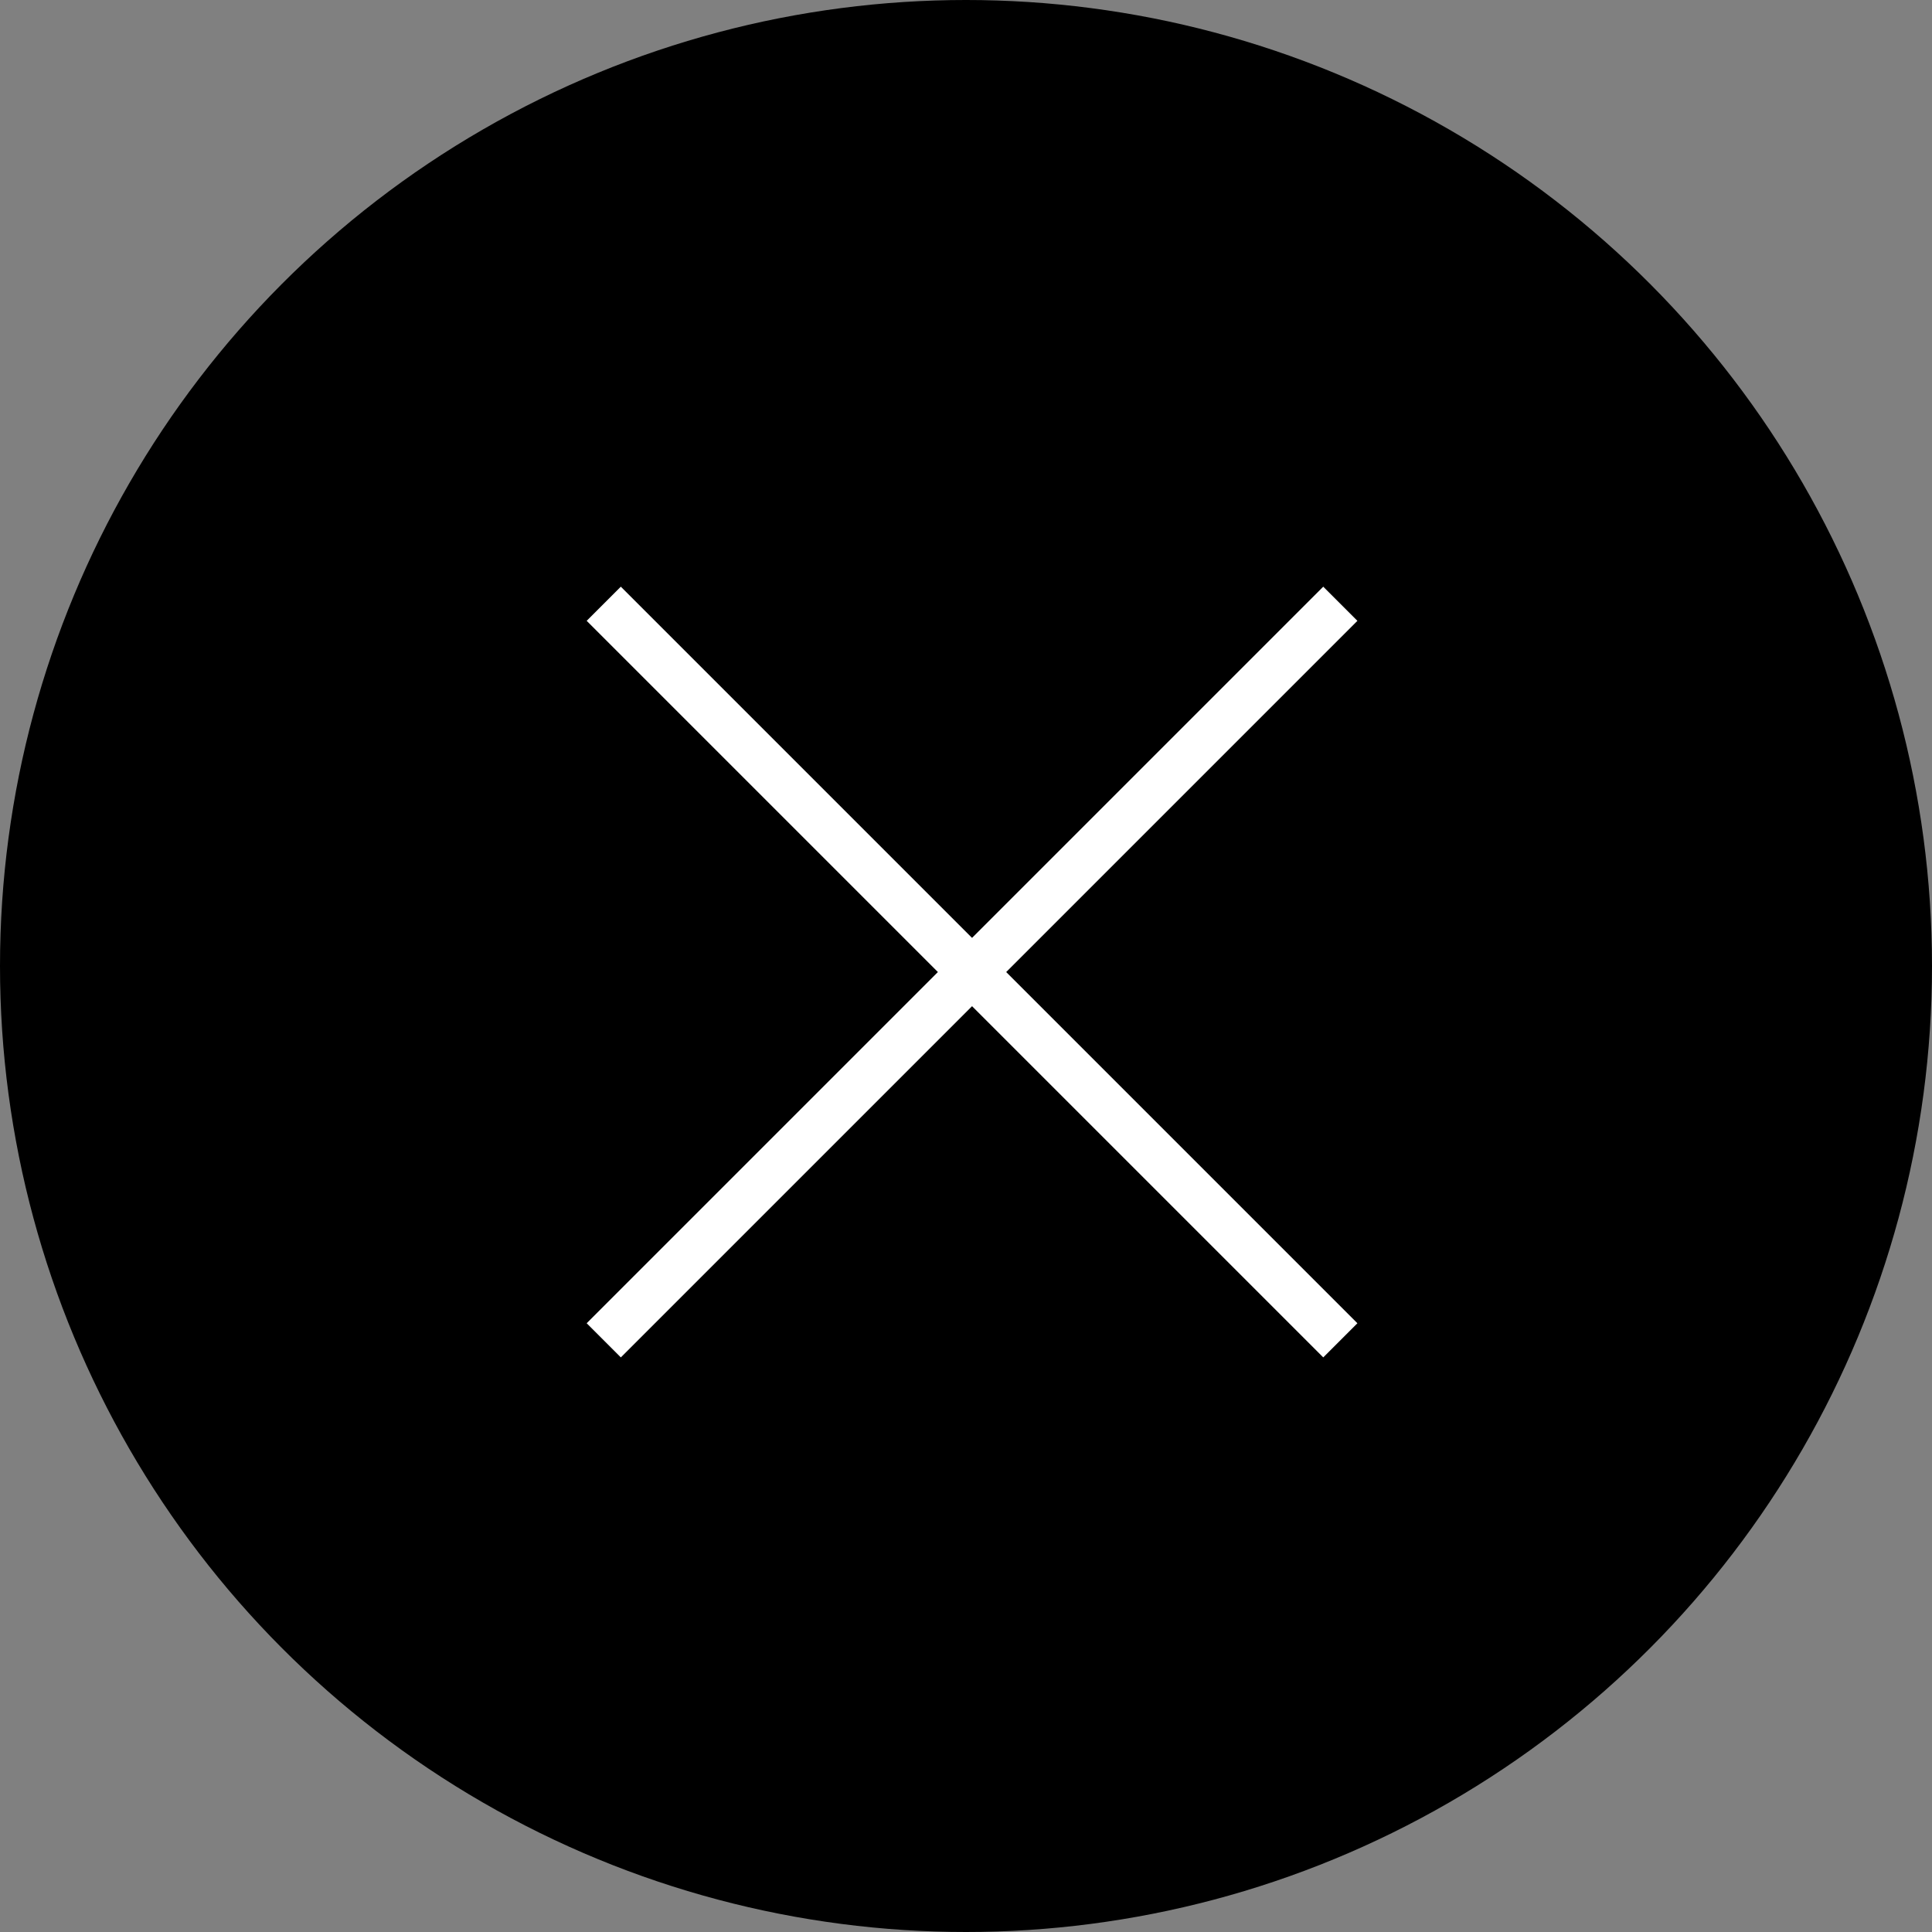
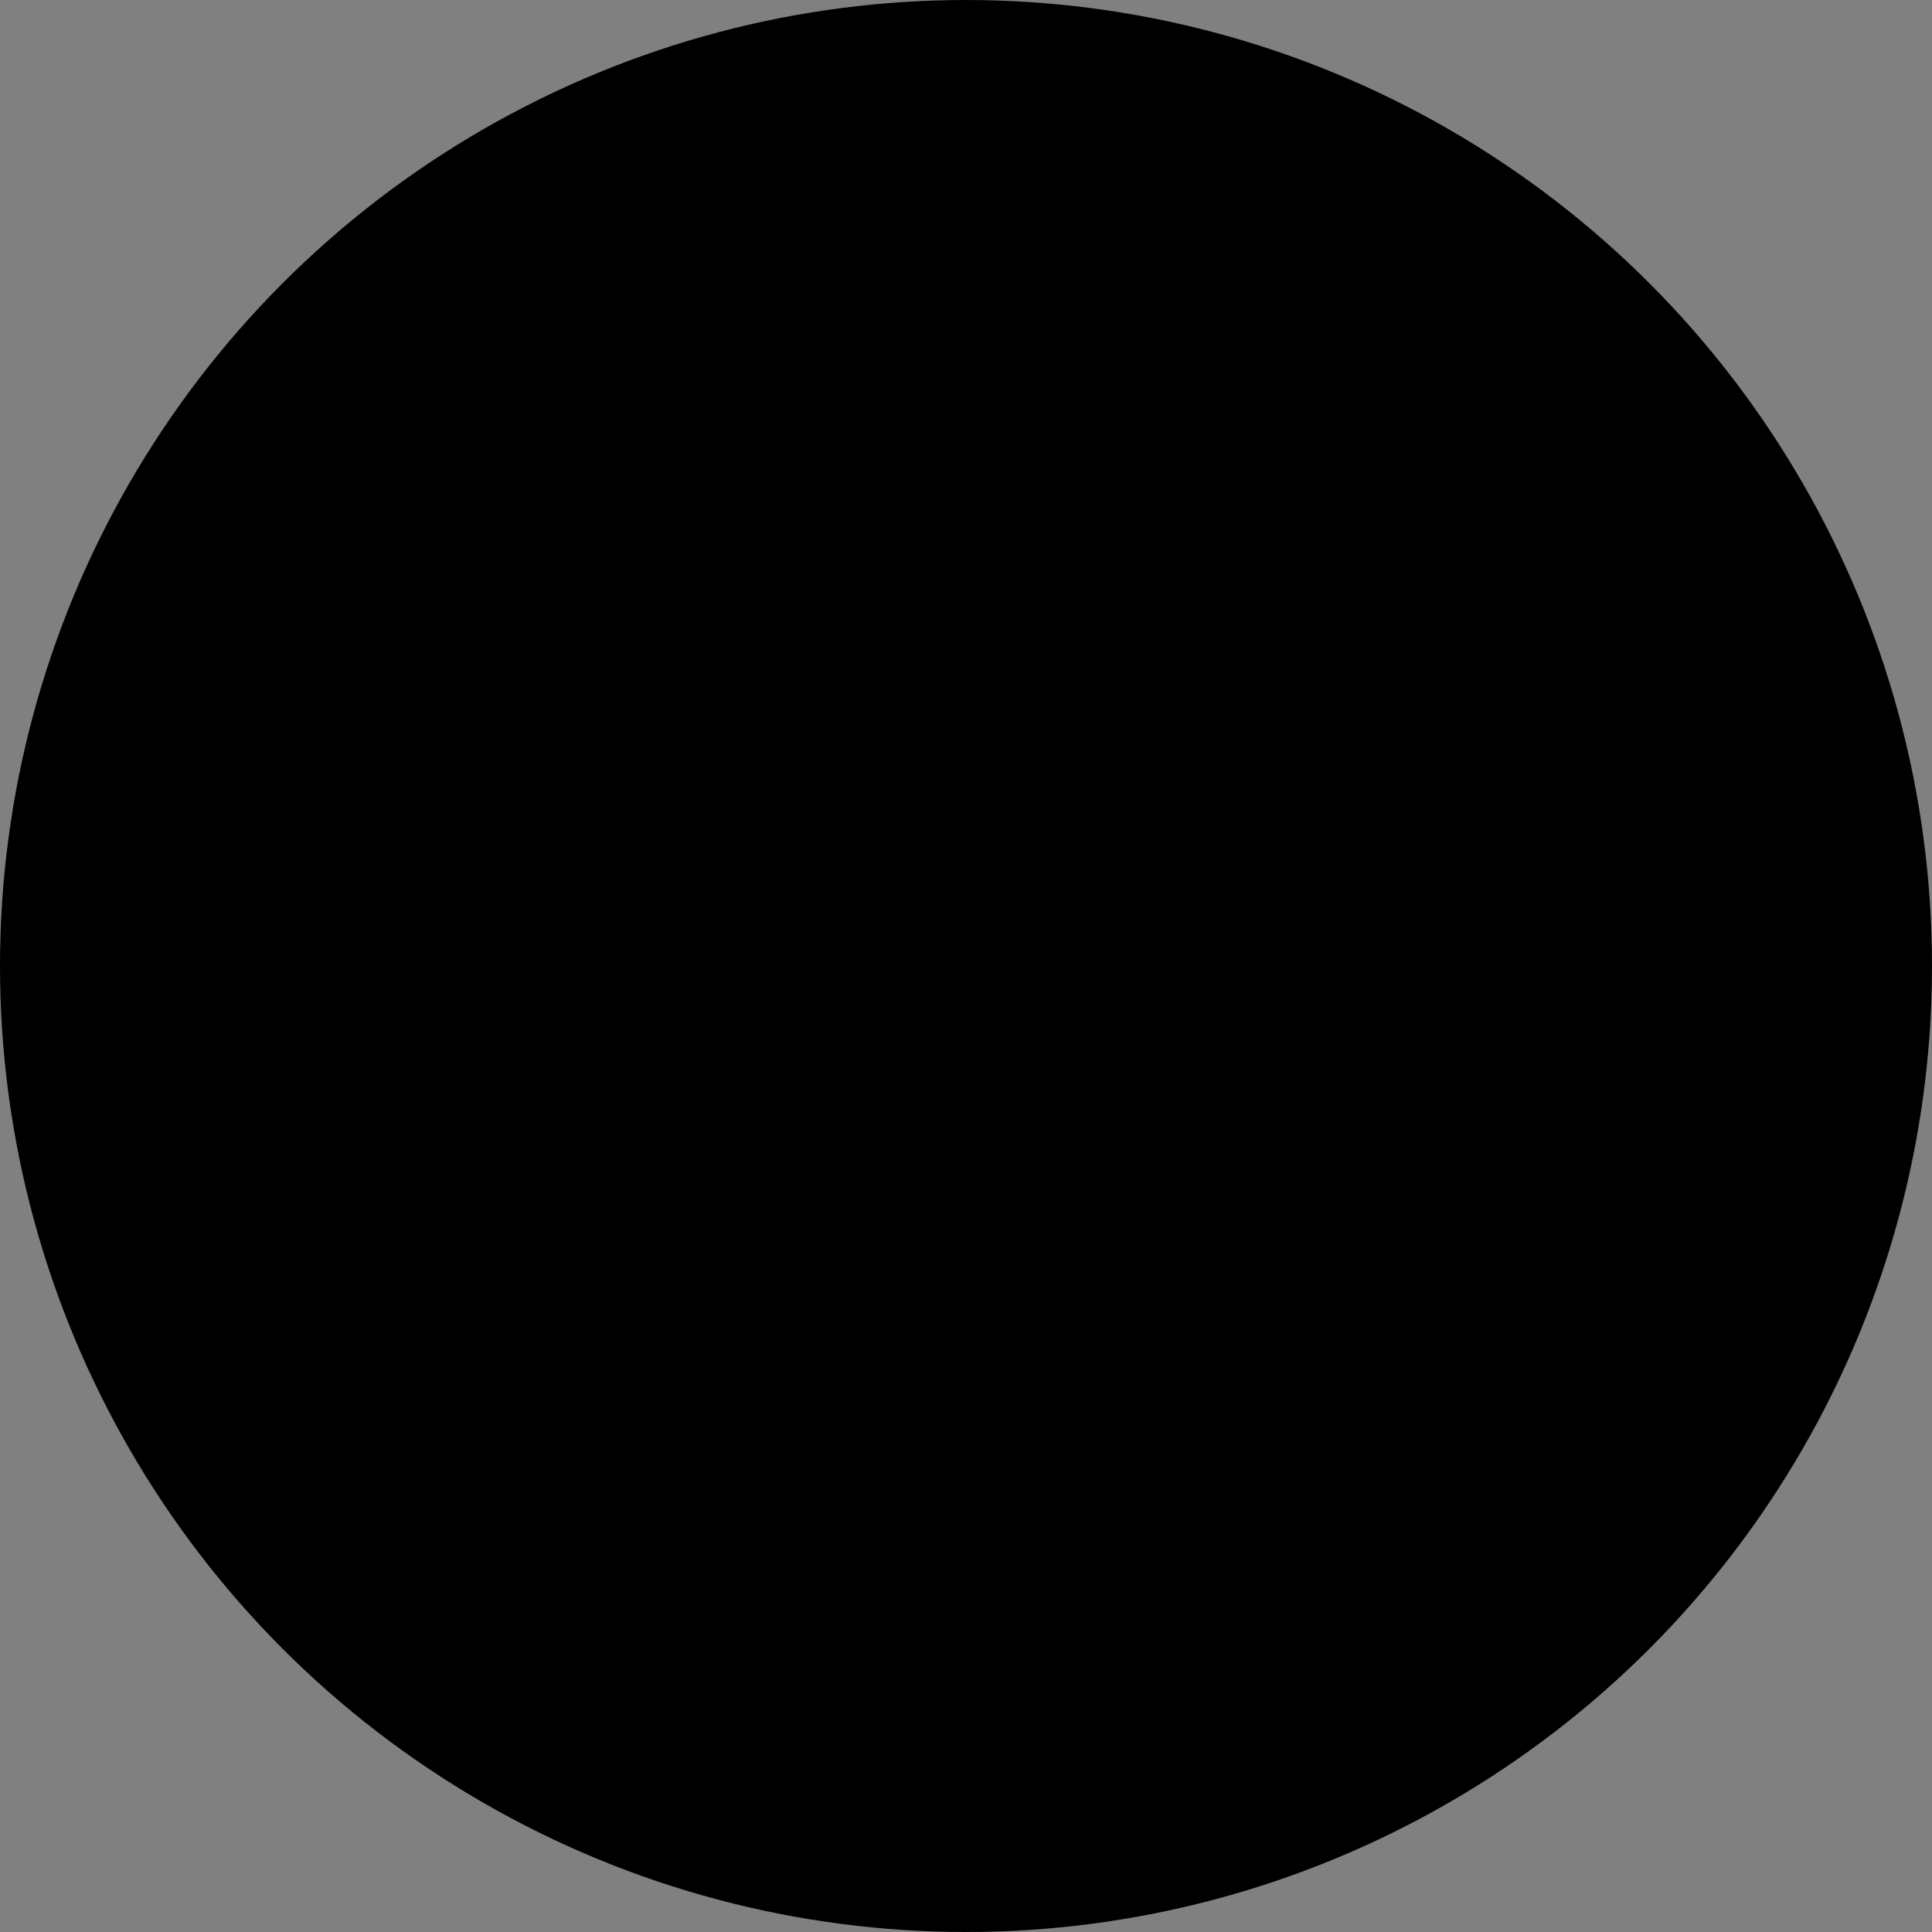
<svg xmlns="http://www.w3.org/2000/svg" width="80" height="80" viewBox="0 0 80 80">
  <rect x="0" y="0" width="80" height="80" fill="#808080" stroke="none" />
  <g id="Group_296" data-name="Group 296" transform="translate(6696 353)">
    <circle id="Ellipse_15" data-name="Ellipse 15" cx="40" cy="40" r="40" transform="translate(-6696 -353)" />
    <g id="Group_295" data-name="Group 295" transform="translate(-8483.5 -504.5)">
-       <line id="Line_15" data-name="Line 15" x2="30.5" y2="30.5" transform="translate(1812.5 176.5)" fill="none" stroke="#fff" stroke-width="2" />
-       <line id="Line_24" data-name="Line 24" x1="30.5" y2="30.5" transform="translate(1812.5 176.5)" fill="none" stroke="#fff" stroke-width="2" />
-     </g>
+       </g>
  </g>
</svg>